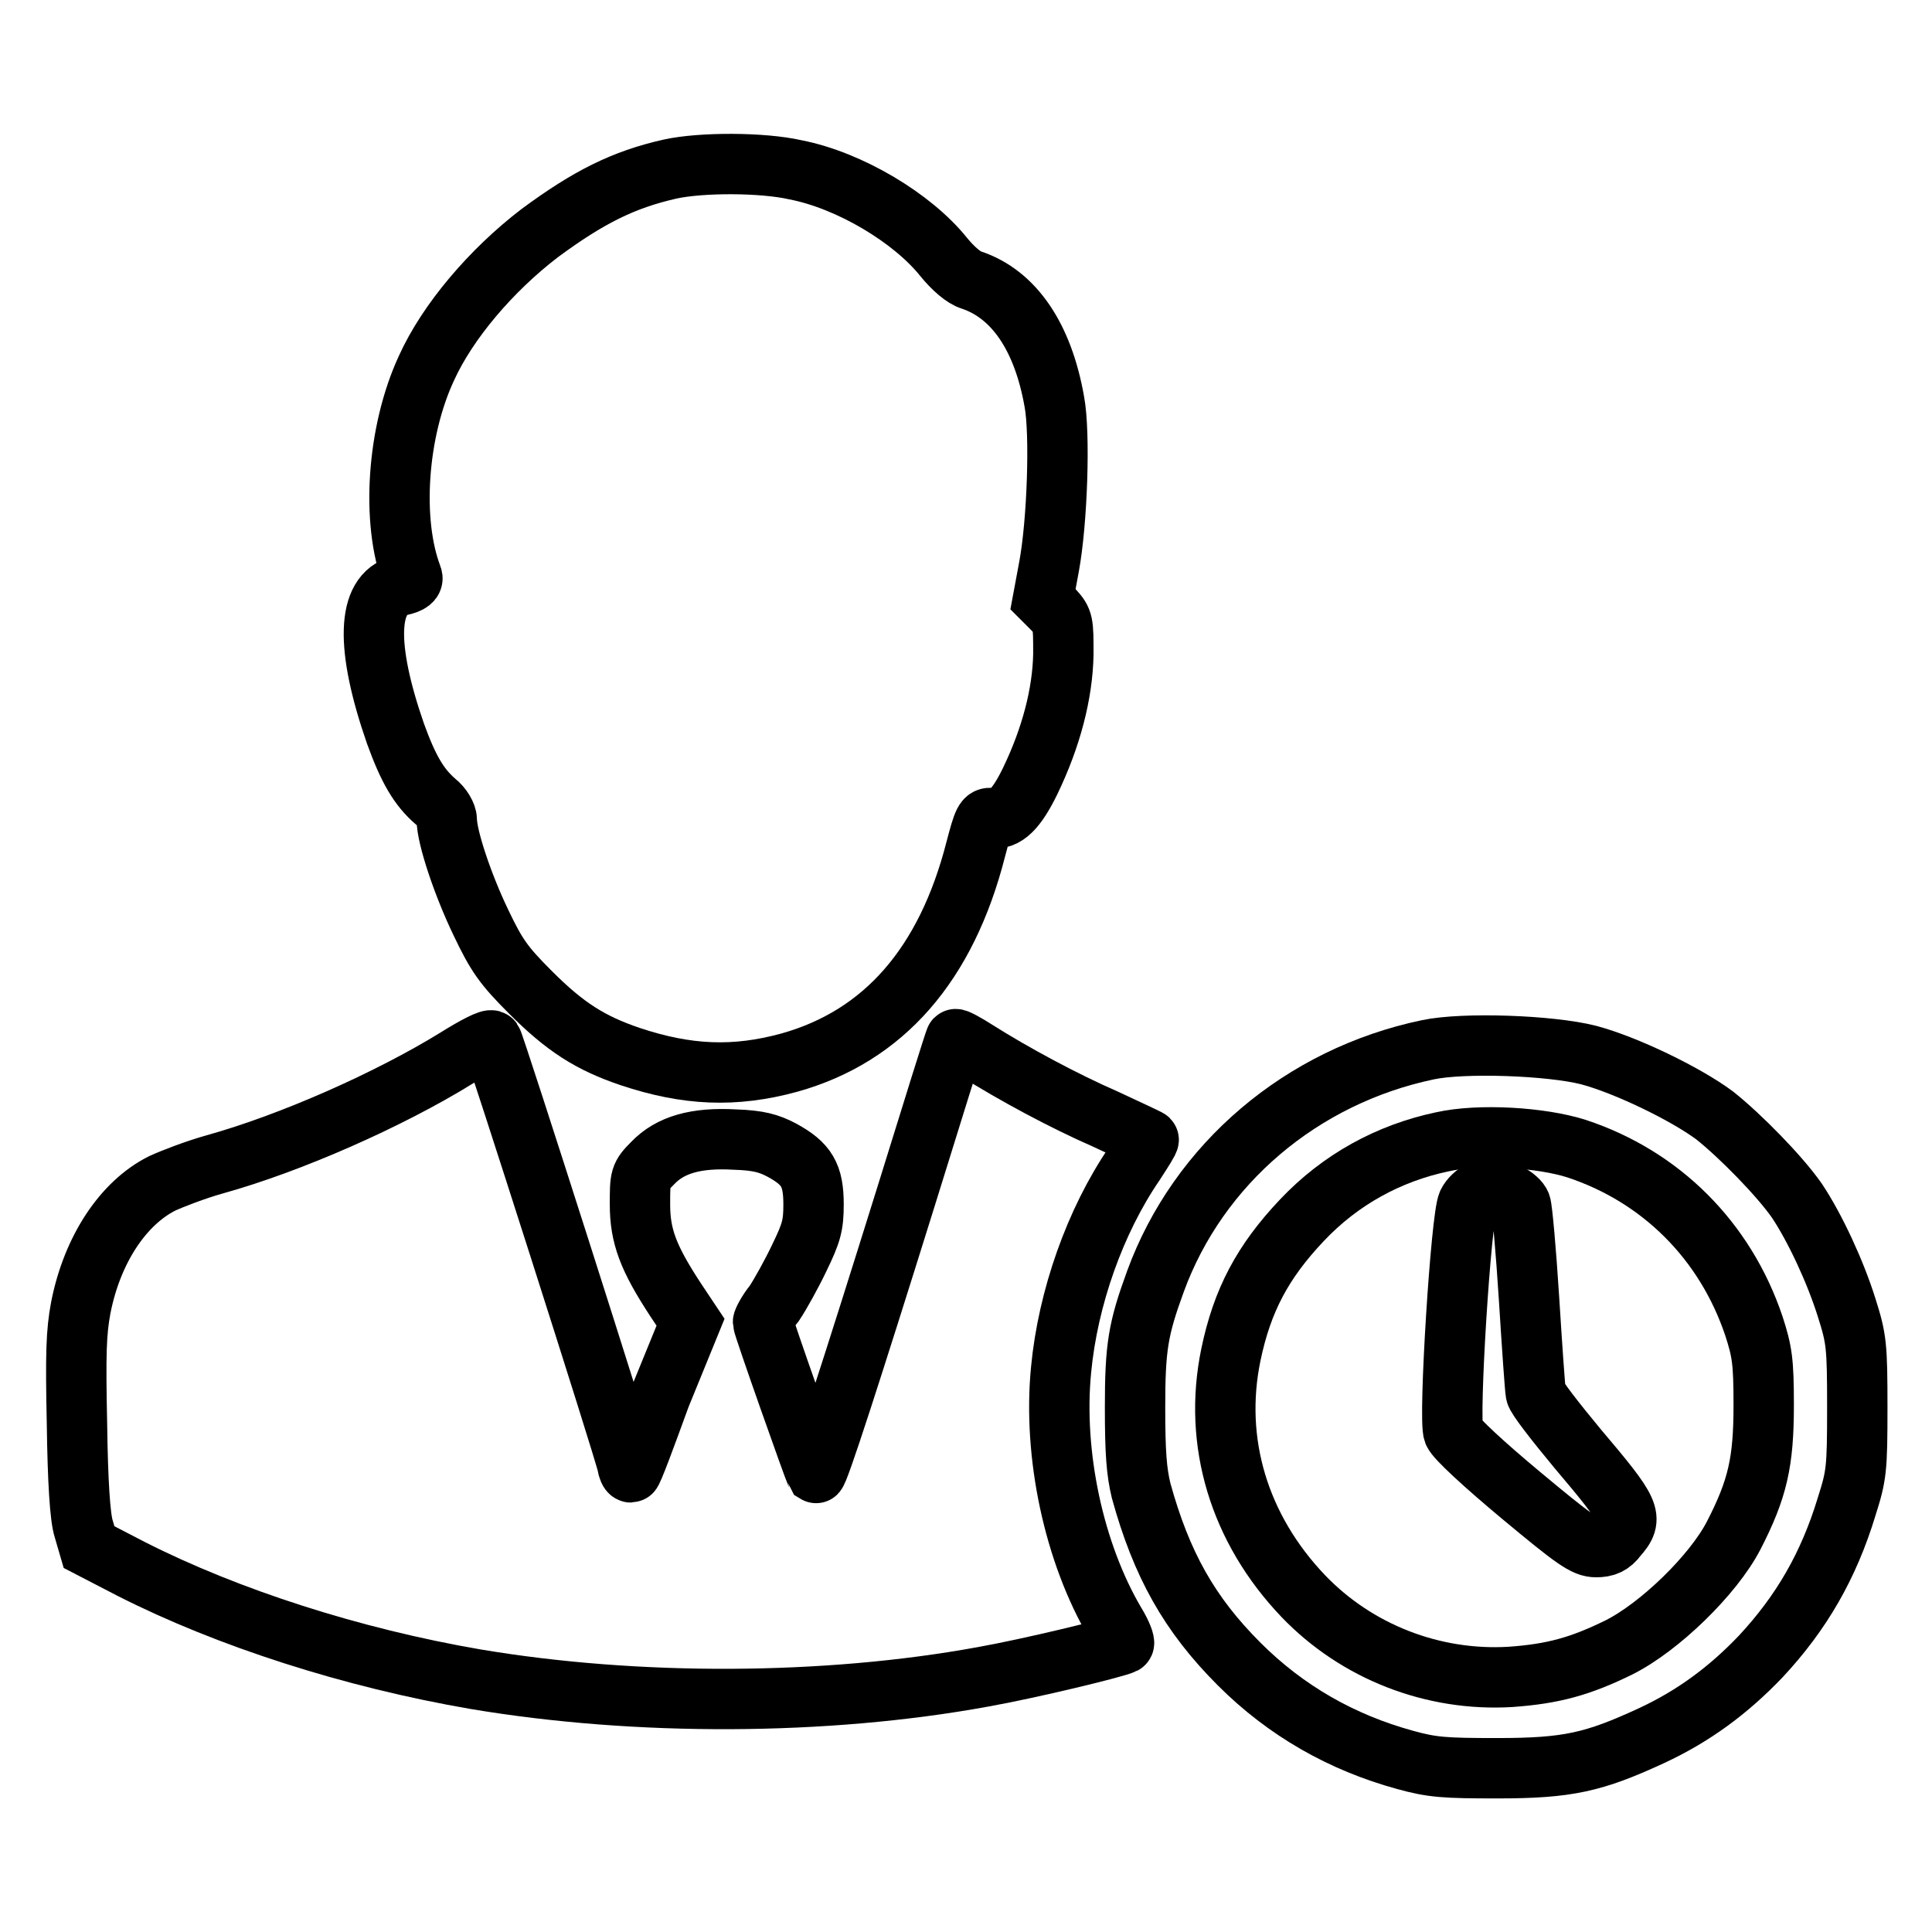
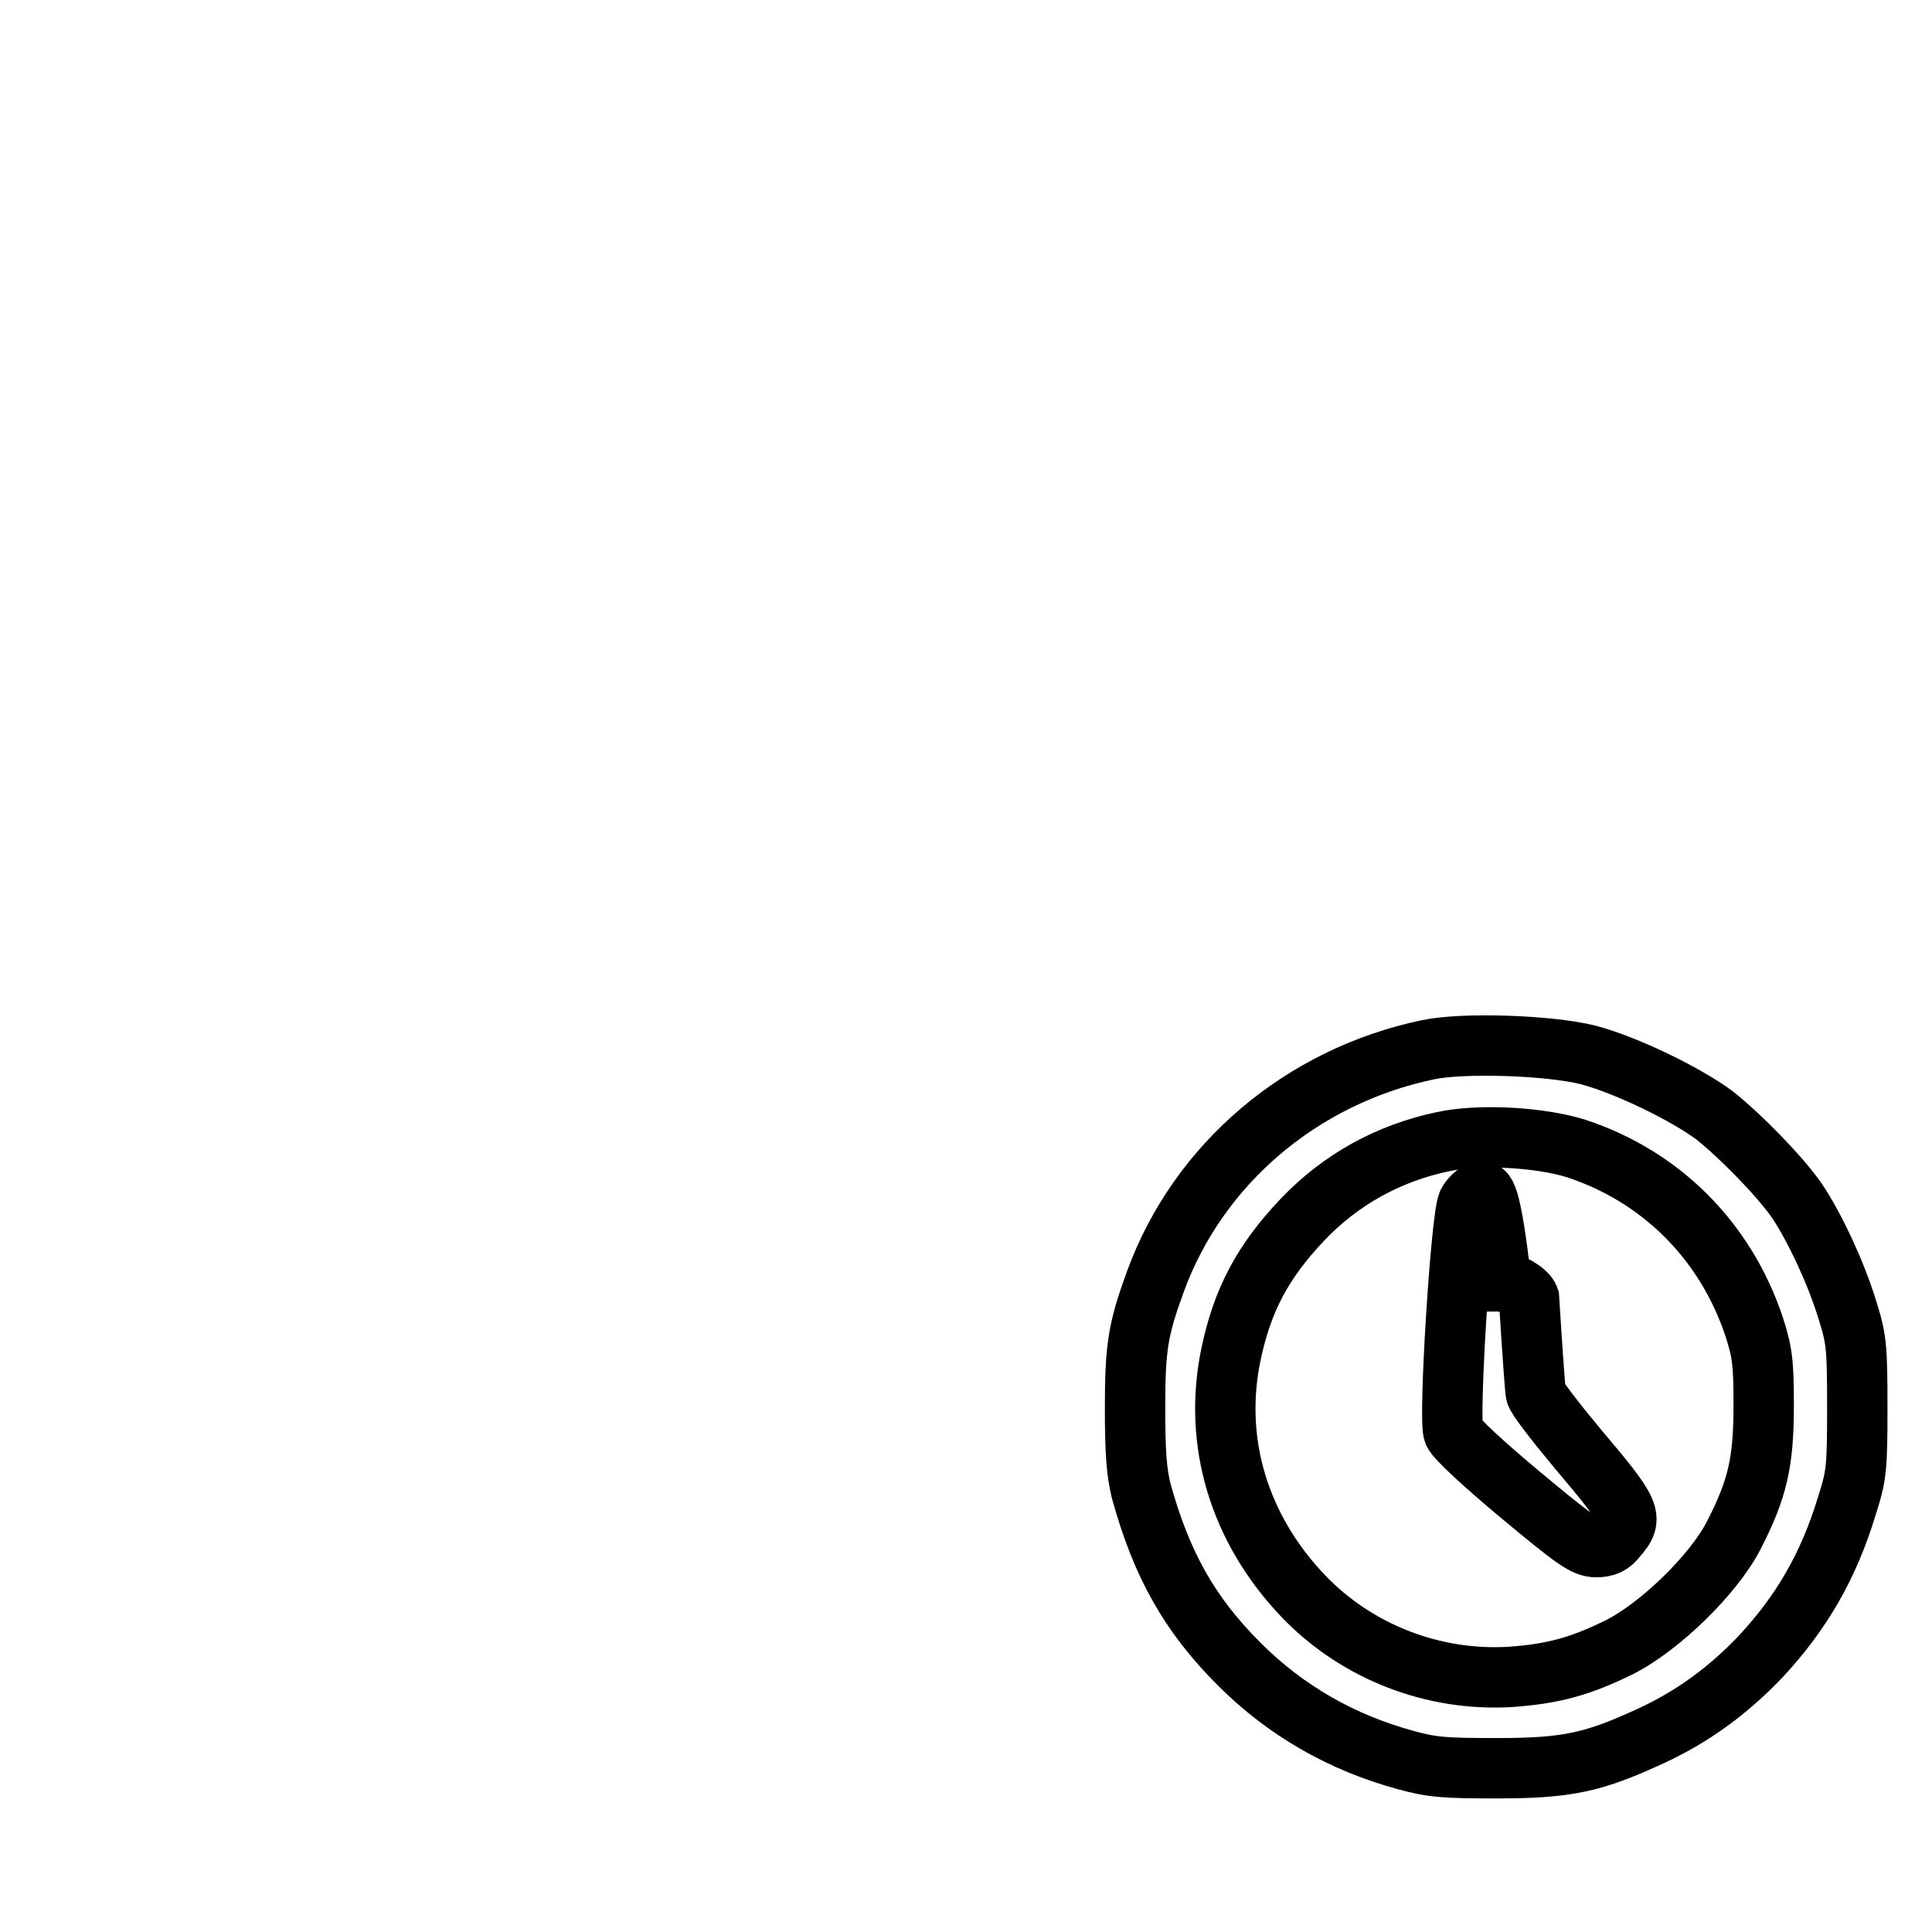
<svg xmlns="http://www.w3.org/2000/svg" version="1.1" x="0px" y="0px" viewBox="0 0 256 256" enable-background="new 0 0 256 256" xml:space="preserve">
  <g>
    <g>
      <g>
-         <path stroke-width="8" fill-opacity="0" stroke="#000000" d="M88.8,22.4c-6.2,1.4-10.8,3.7-17.3,8.5c-6.4,4.9-12.2,11.7-15,17.9c-3.9,8.4-4.7,20.3-1.9,27.6c0.2,0.5-0.2,0.9-1.6,1.2c-4.4,1.1-4.6,8.1-0.6,19.6c1.7,4.7,3.1,7.1,5.3,9c0.9,0.7,1.5,1.8,1.5,2.4c0,2.3,2.1,8.6,4.5,13.6c2.1,4.4,3,5.7,6.6,9.3c4.6,4.6,7.9,6.7,13.2,8.5c7.5,2.5,13.8,2.8,21.1,0.8c12.5-3.5,20.8-13,24.7-28.3c1-3.8,1.2-4.2,2.1-4.1c1.8,0.3,3.3-1.2,5.1-4.9c2.8-5.8,4.3-11.6,4.4-16.8c0-4.2,0-4.5-1.3-5.9l-1.4-1.4l0.8-4.3c1.1-5.9,1.5-17.7,0.7-21.9c-1.5-8.5-5.3-14.2-11-16.1c-1-0.3-2.4-1.5-3.7-3.1c-4.1-5.1-12.4-10.1-19.6-11.5C101,21.5,92.9,21.5,88.8,22.4z" />
-         <path stroke-width="8" fill-opacity="0" stroke="#000000" d="M60.5,140.2c-8.9,5.5-22,11.3-32.1,14.1c-2.5,0.7-5.6,1.9-6.9,2.5c-5.2,2.6-9.3,8.8-10.8,16.5c-0.6,3.2-0.7,6-0.5,15.4c0.1,7.5,0.4,12.4,0.9,13.9l0.7,2.4l5.6,2.9c12.8,6.5,29.3,11.8,45.6,14.6c21.4,3.6,46.4,3.5,67.2-0.3c6.2-1.1,17.8-3.9,18.7-4.4c0.2-0.1-0.3-1.4-1.1-2.7c-5.5-9.3-8.3-22.4-7.2-33.6c0.9-9.5,4.5-19.7,9.7-27.3c1.1-1.7,2-3.1,1.9-3.2s-2.7-1.3-5.7-2.7c-5.5-2.4-12.2-6-17.1-9.1c-1.4-0.9-2.7-1.6-2.8-1.5c-0.1,0.1-3,9.4-6.5,20.7c-7.3,23.4-11.7,37-12,36.8c-0.2-0.3-7-19.5-7-20c0-0.2,0.6-1.4,1.5-2.5c0.8-1.2,2.3-3.9,3.3-6c1.6-3.3,1.9-4.3,1.9-7.1c0-3.9-0.9-5.4-4.2-7.2c-1.7-0.9-3.1-1.3-6.2-1.4c-5.2-0.3-8.6,0.7-10.9,3.1c-1.7,1.7-1.7,1.9-1.7,5.5c0,4.2,1.1,7.1,4.7,12.6l2,3L87.5,185c-2,5.5-3.7,10.1-3.9,10.1c-0.2,0-0.4-0.5-0.5-1.1c-0.4-2-17.6-55.8-17.9-56.1C65,137.6,62.9,138.7,60.5,140.2z" />
        <path stroke-width="8" fill-opacity="0" stroke="#000000" d="M189.2,139.1c-16.7,3.5-30.4,15.1-36.1,30.7c-2.3,6.3-2.7,8.7-2.7,16.7c0,6,0.2,8.5,0.8,11c2.7,9.8,6.4,16.4,13,23c6.2,6.2,13.6,10.4,22,12.7c3.6,1,5.3,1.1,12.2,1.1c9.4,0,12.8-0.8,20.4-4.3c5.6-2.6,10.2-6,14.5-10.5c5.4-5.8,9-12,11.4-19.9c1.3-4.1,1.4-4.9,1.4-13.1c0-8.2-0.1-9.1-1.4-13.2c-1.5-4.8-4.2-10.6-6.6-14.2c-2.3-3.3-7.5-8.6-10.9-11.3c-3.9-2.9-11.8-6.7-16.7-8C205.4,138.5,193.9,138.1,189.2,139.1z M208.9,152.2c11.2,3.7,19.7,12.2,23.5,23.5c1.1,3.4,1.3,4.7,1.3,10.5c0,7.5-0.8,11.1-4,17.3c-2.7,5.2-9.8,12.1-15.2,14.8c-5.1,2.5-8.7,3.5-14.4,3.9c-10.2,0.6-20.3-3.3-27.4-10.7c-8.5-8.9-12-20.4-9.6-32c1.5-7.2,4.2-12.3,9.4-17.8c5.1-5.4,11.5-8.9,18.6-10.4C196,150.2,204.2,150.7,208.9,152.2z" />
-         <path stroke-width="8" fill-opacity="0" stroke="#000000" d="M196.1,157.9c-0.6,0.2-1.3,0.9-1.6,1.5c-0.9,1.7-2.6,28.7-1.9,30.4c0.3,0.8,4.1,4.3,8.9,8.3c7.2,6,8.5,6.9,10,6.9c1.2,0,2-0.3,2.8-1.4c2.2-2.5,1.9-3.2-5.3-11.7c-2.9-3.5-5.4-6.7-5.5-7.3c-0.1-0.5-0.5-6.2-0.9-12.6c-0.4-6.3-0.9-11.9-1.1-12.4c-0.3-0.9-2.6-2.2-3.7-2.2C197.5,157.5,196.7,157.7,196.1,157.9z" />
+         <path stroke-width="8" fill-opacity="0" stroke="#000000" d="M196.1,157.9c-0.6,0.2-1.3,0.9-1.6,1.5c-0.9,1.7-2.6,28.7-1.9,30.4c0.3,0.8,4.1,4.3,8.9,8.3c7.2,6,8.5,6.9,10,6.9c1.2,0,2-0.3,2.8-1.4c2.2-2.5,1.9-3.2-5.3-11.7c-2.9-3.5-5.4-6.7-5.5-7.3c-0.1-0.5-0.5-6.2-0.9-12.6c-0.3-0.9-2.6-2.2-3.7-2.2C197.5,157.5,196.7,157.7,196.1,157.9z" />
      </g>
    </g>
  </g>
</svg>